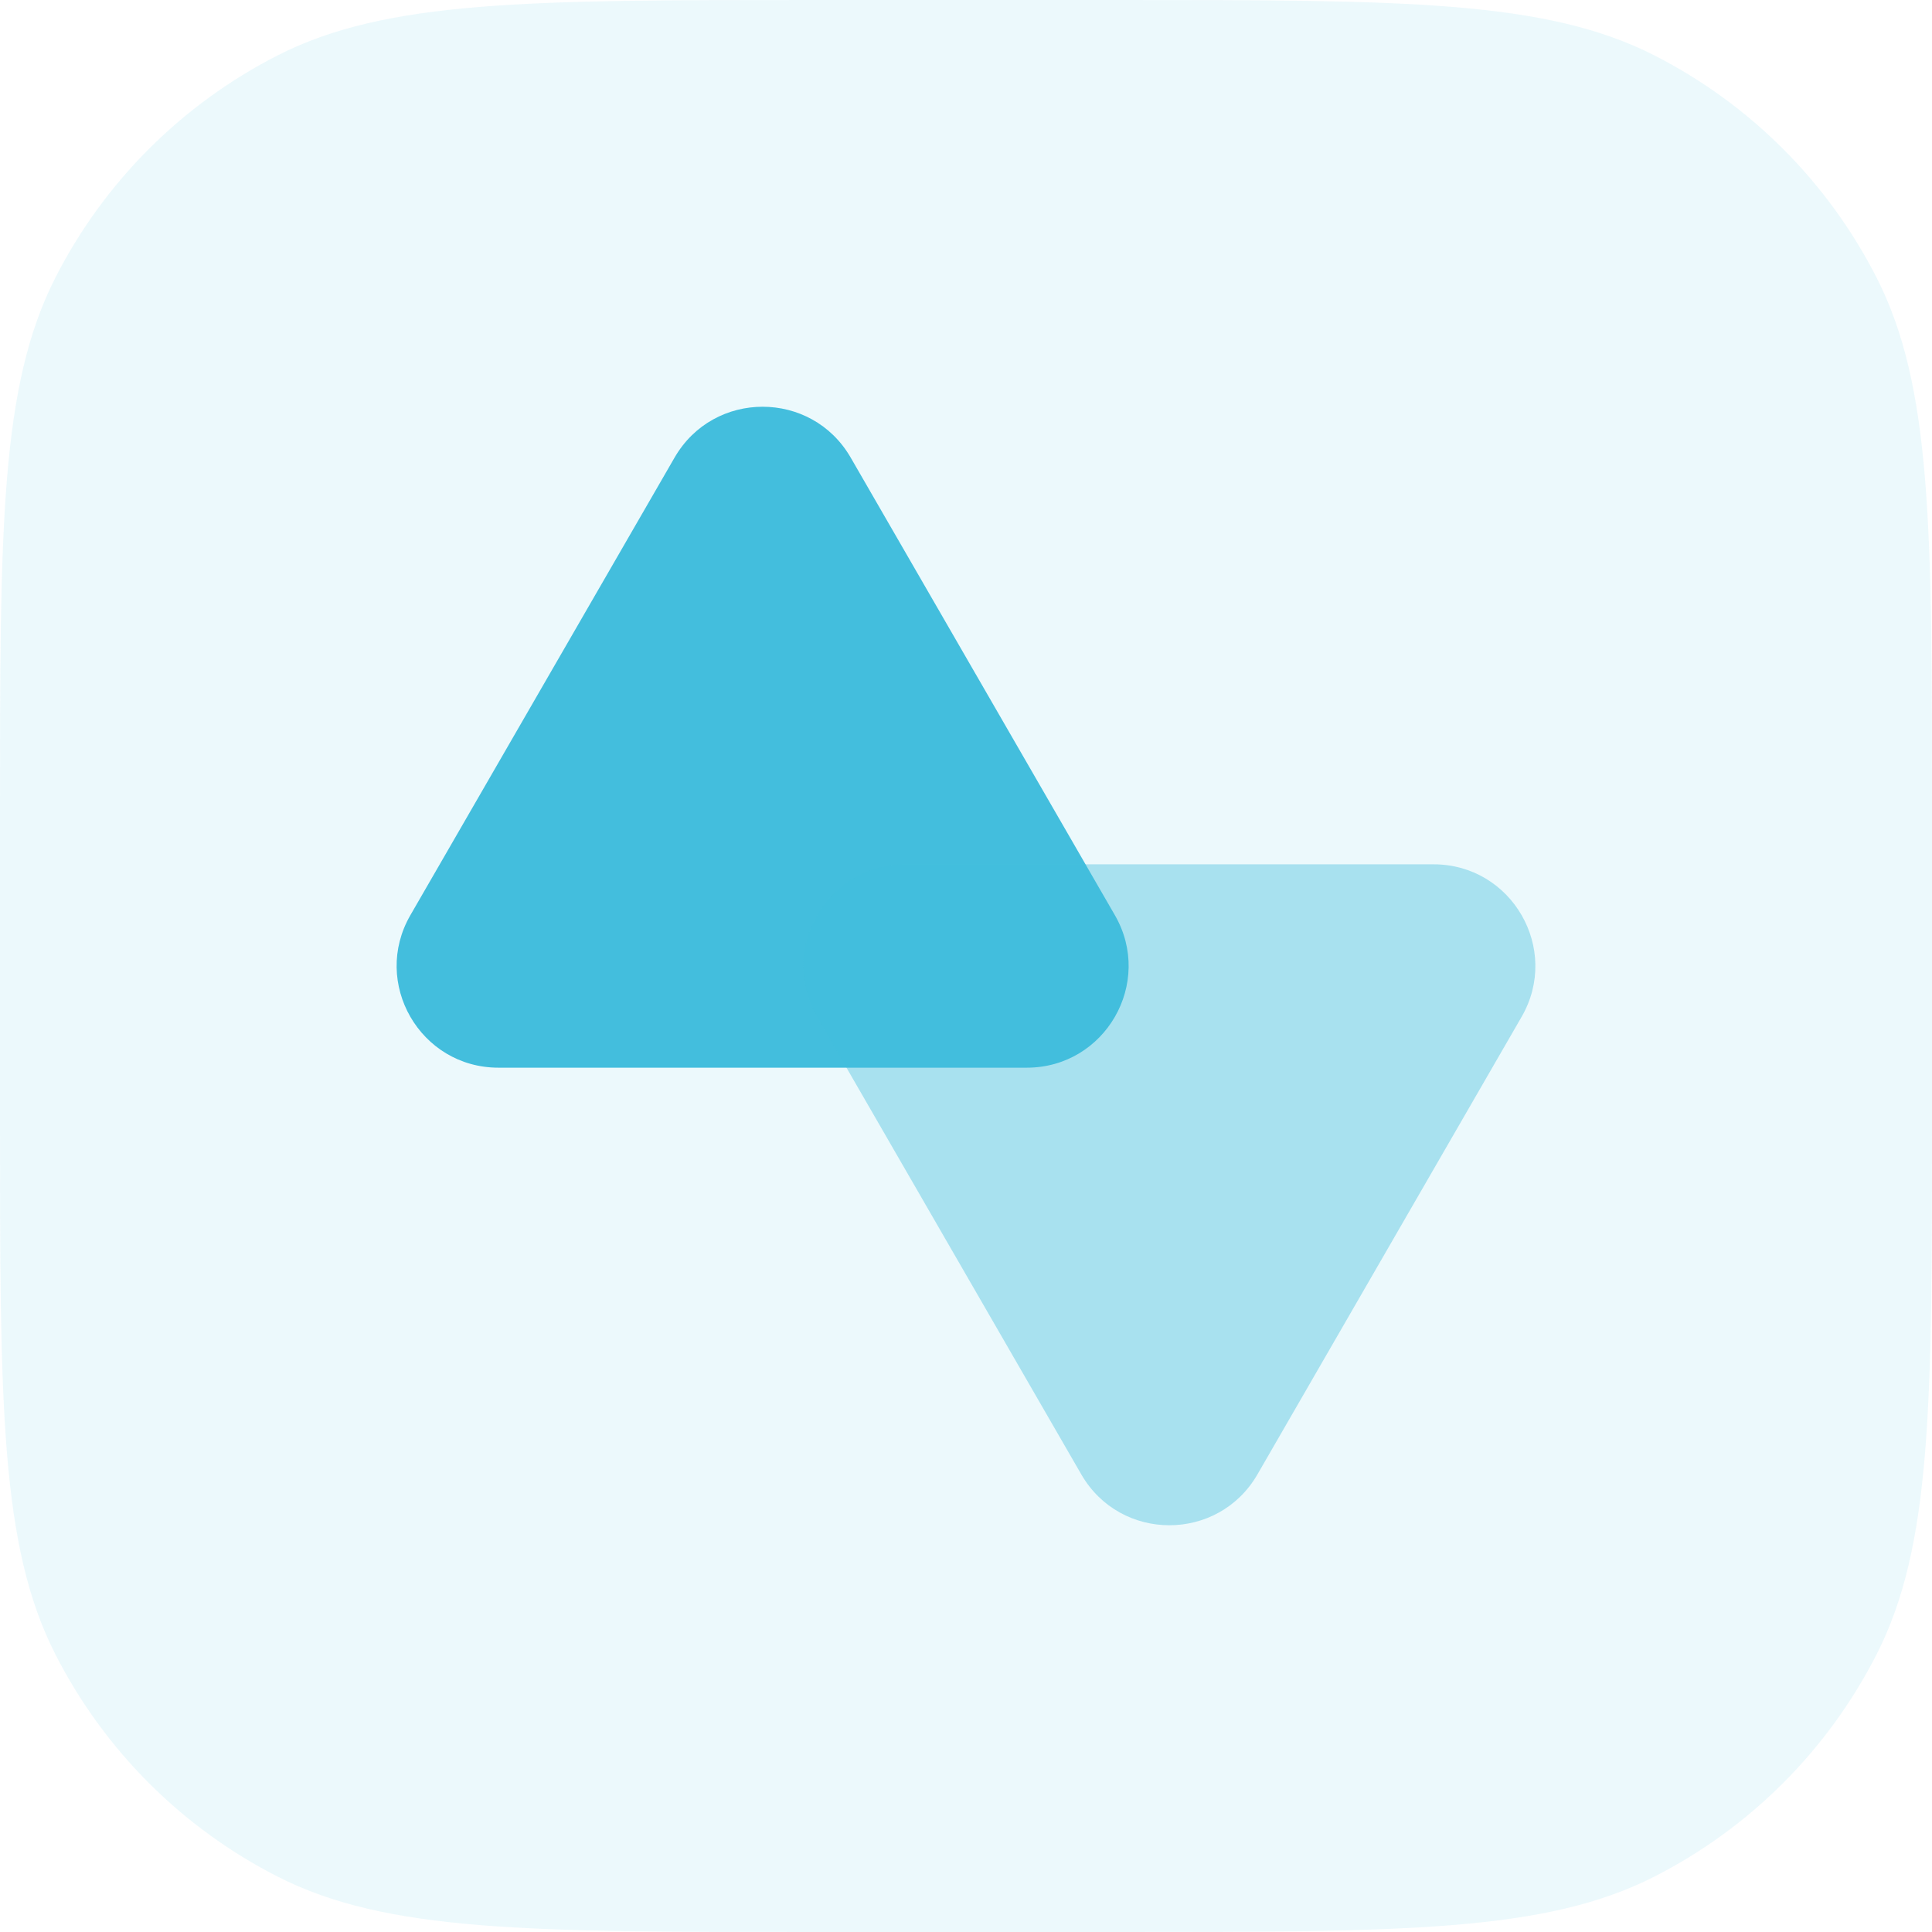
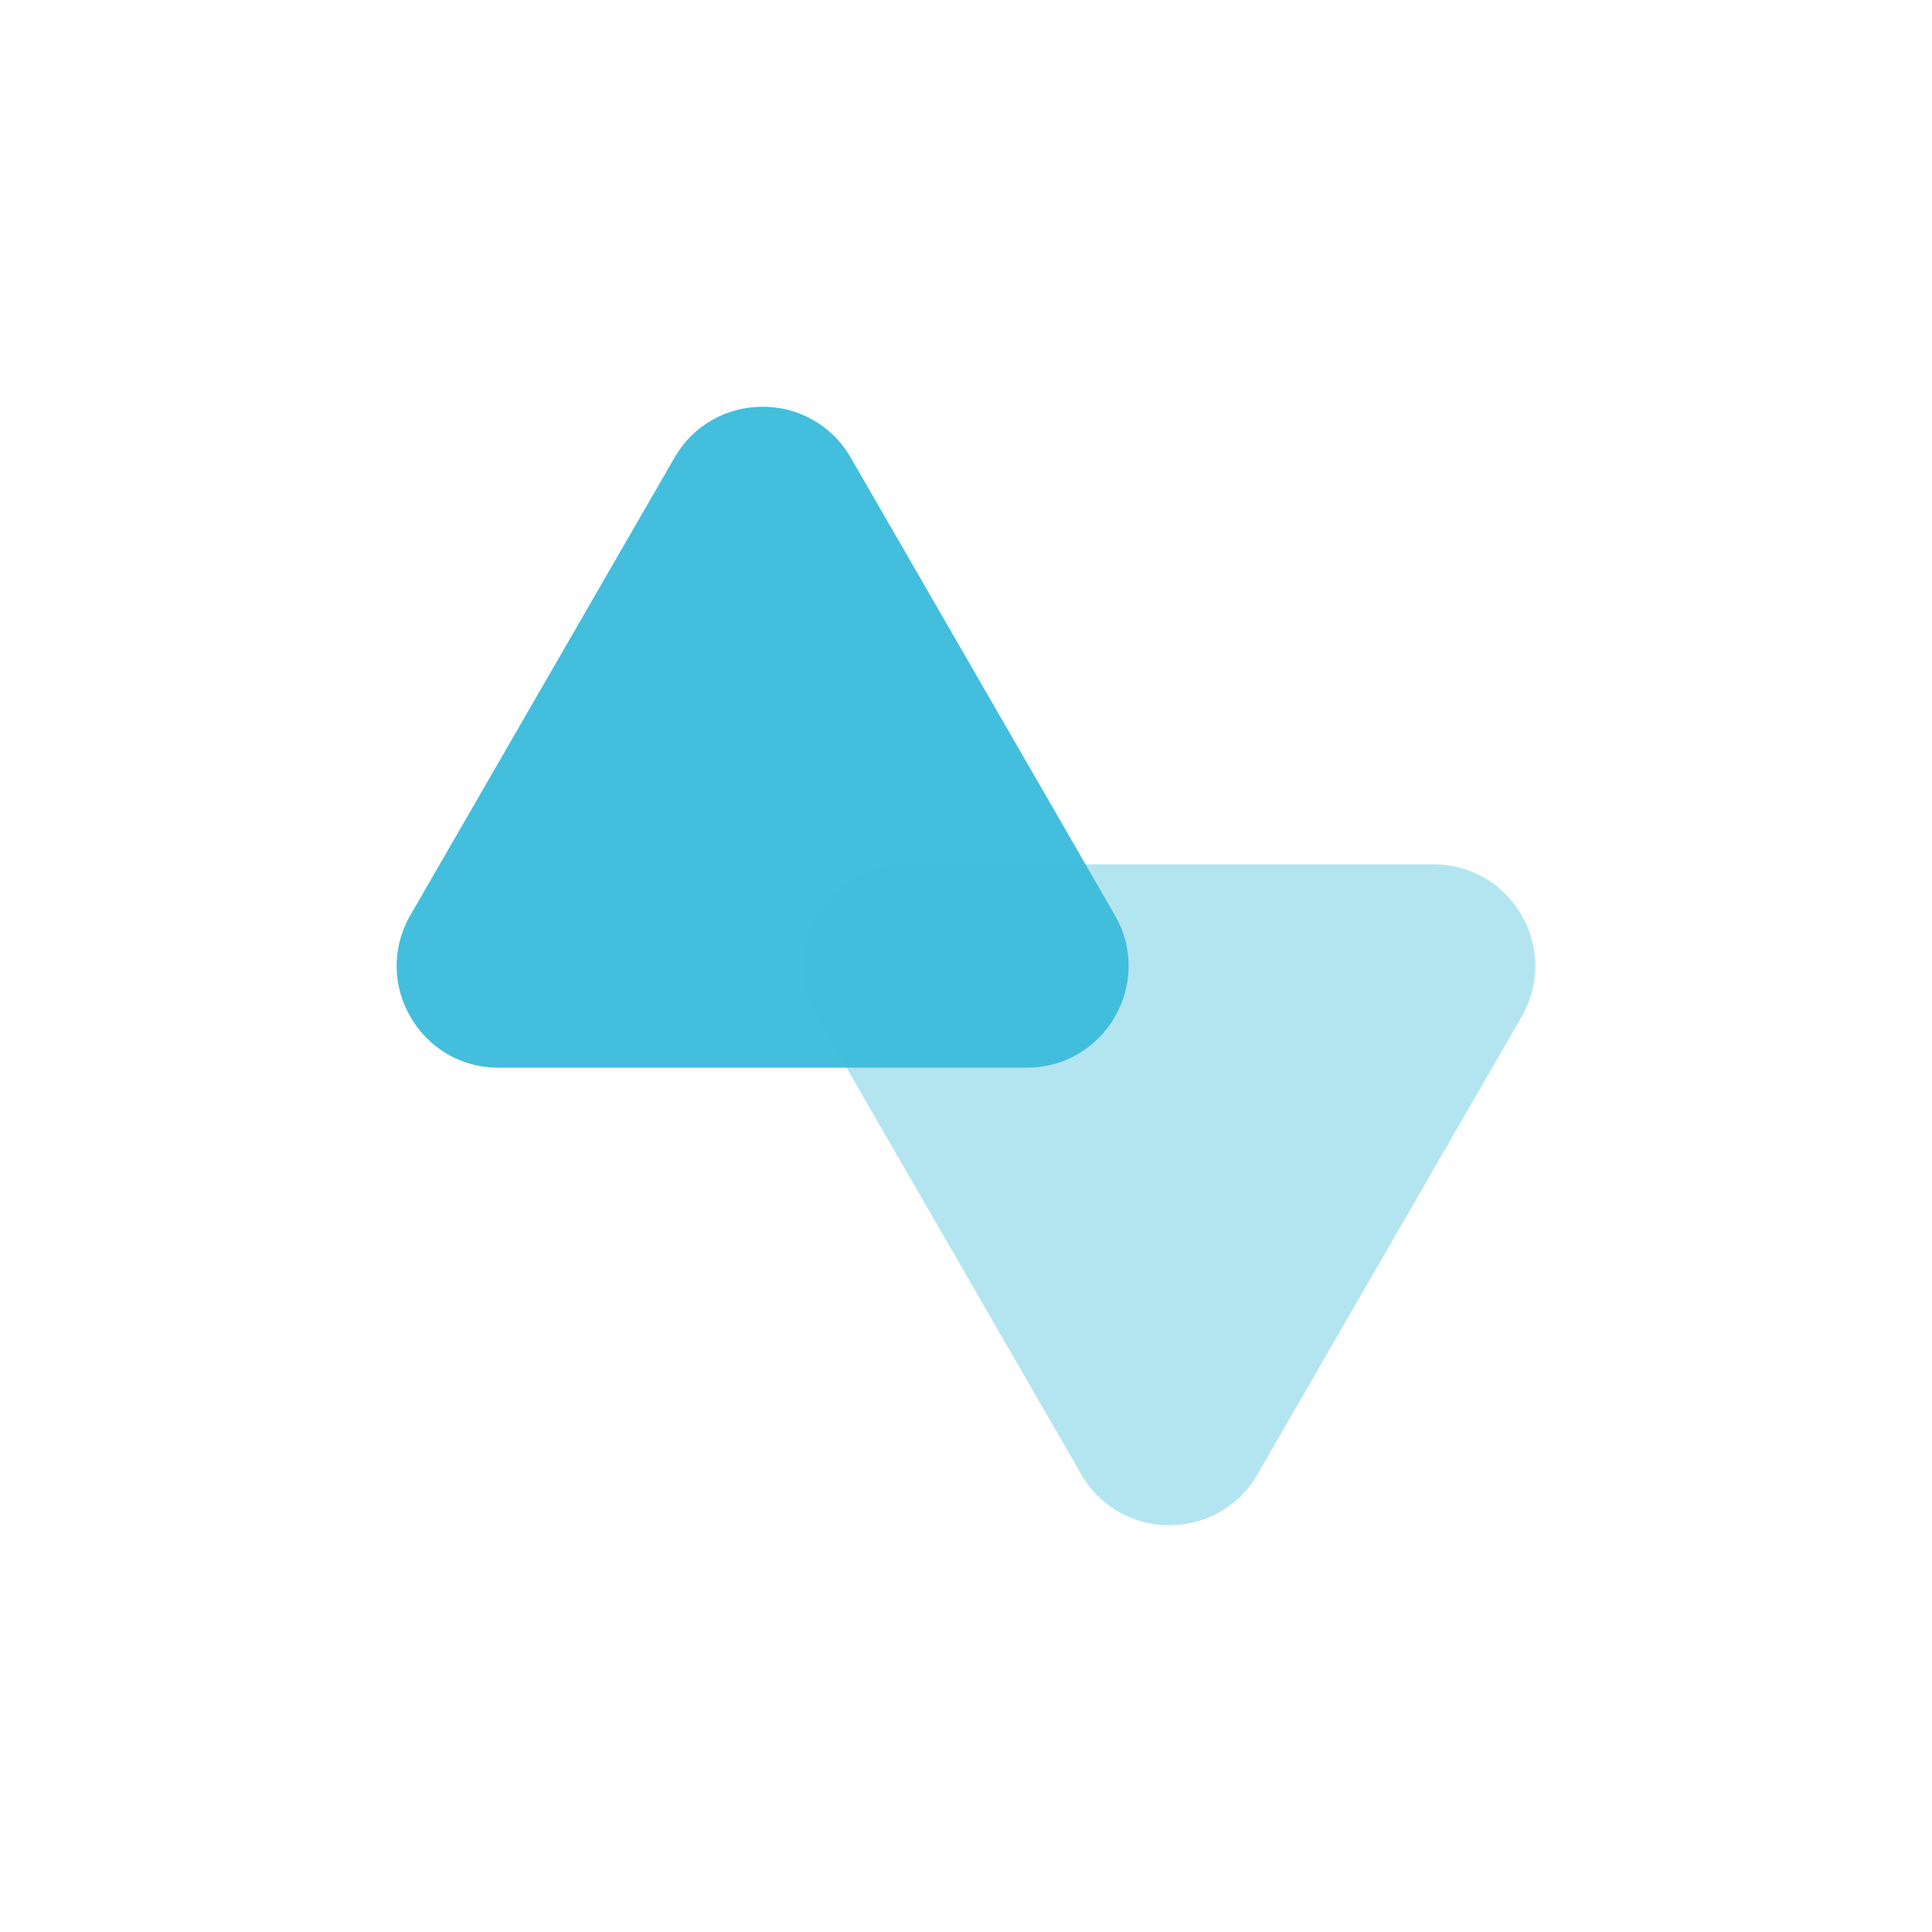
<svg xmlns="http://www.w3.org/2000/svg" fill="none" height="38" viewBox="0 0 38 38" width="38">
  <g fill="#43bedd">
-     <path d="m0 16c0-5.601 0-8.401 1.09-10.54.959-1.882 2.489-3.411 4.37-4.37 2.139-1.09 4.939-1.09 10.54-1.09h6c5.601 0 8.401 0 10.54 1.09 1.882.959 3.411 2.489 4.37 4.37 1.09 2.139 1.09 4.939 1.09 10.54v6c0 5.601 0 8.401-1.09 10.54-.959 1.882-2.489 3.411-4.37 4.37-2.139 1.09-4.939 1.09-10.54 1.09h-6c-5.601 0-8.401 0-10.54-1.09-1.882-.959-3.411-2.489-4.37-4.37-1.09-2.139-1.09-4.939-1.09-10.54z" opacity=".1" />
    <path d="m13.268 9c.77-1.333 2.694-1.333 3.464 0l5.196 9c.77 1.333-.192 3-1.732 3h-10.392c-1.54 0-2.502-1.667-1.732-3z" />
    <path d="m21.268 29c.77 1.333 2.694 1.333 3.464 0l5.196-9c.77-1.333-.192-3-1.732-3h-10.392c-1.54 0-2.502 1.667-1.732 3z" opacity=".4" />
  </g>
</svg>